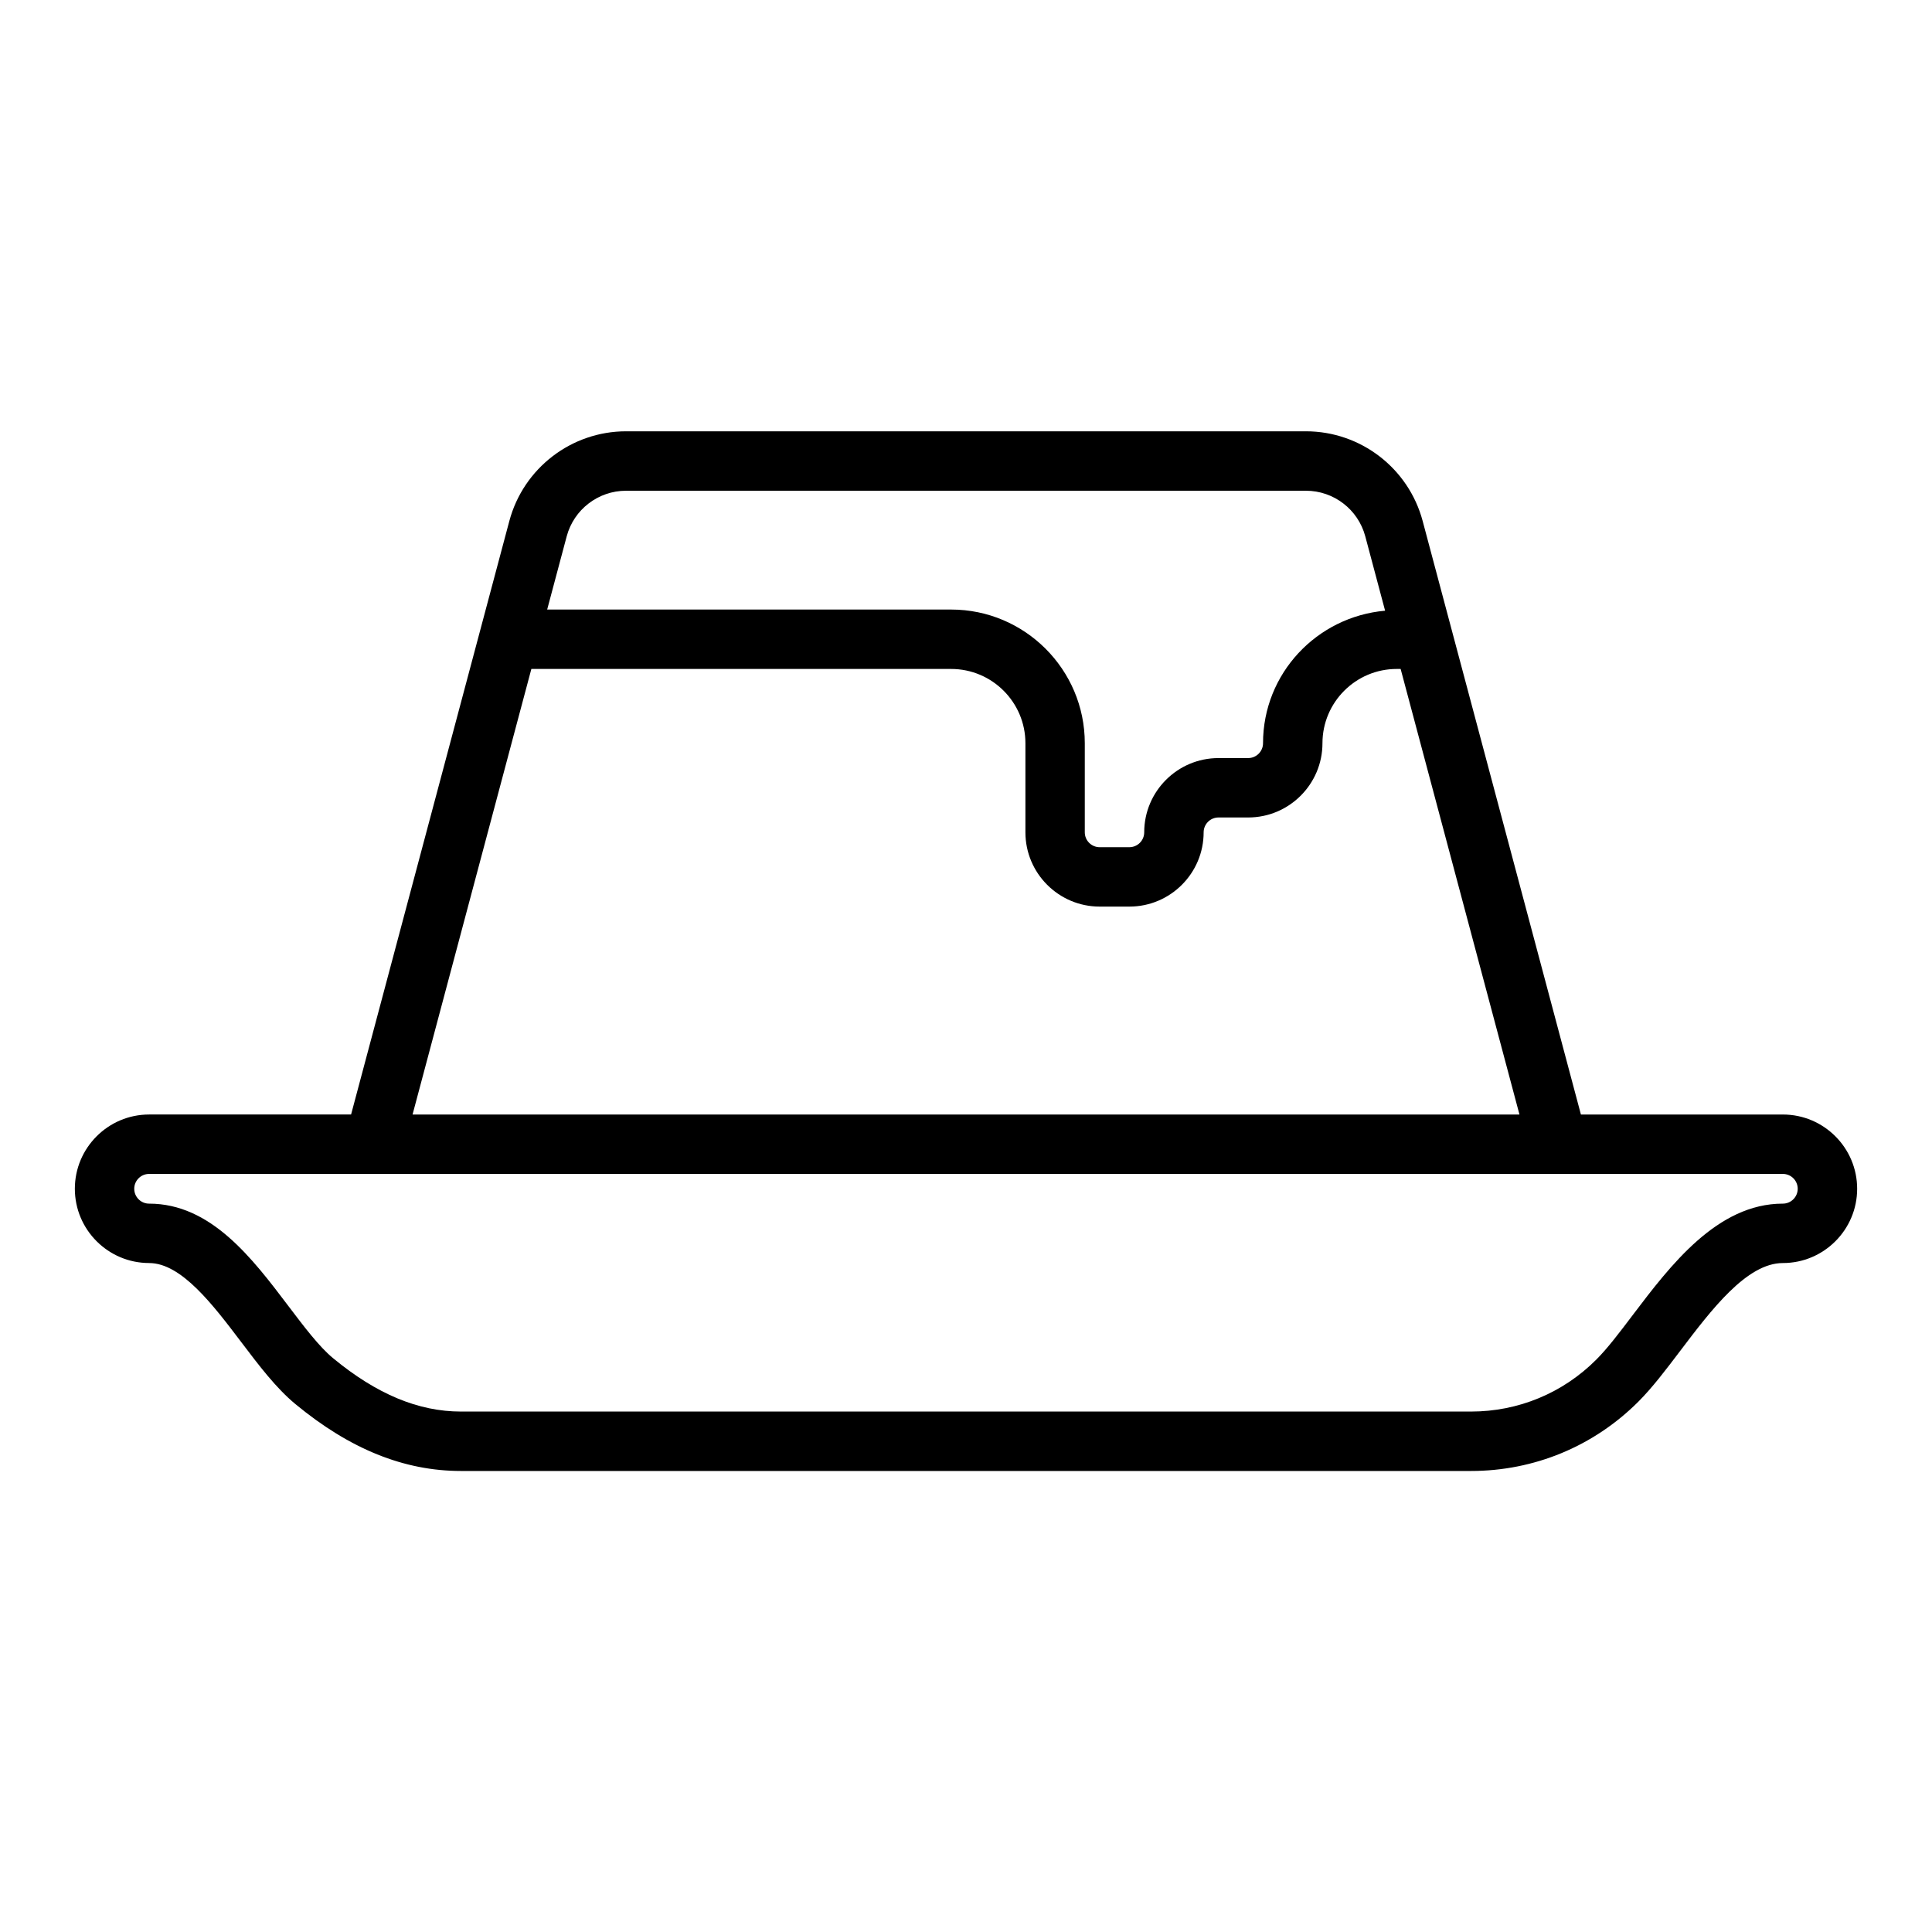
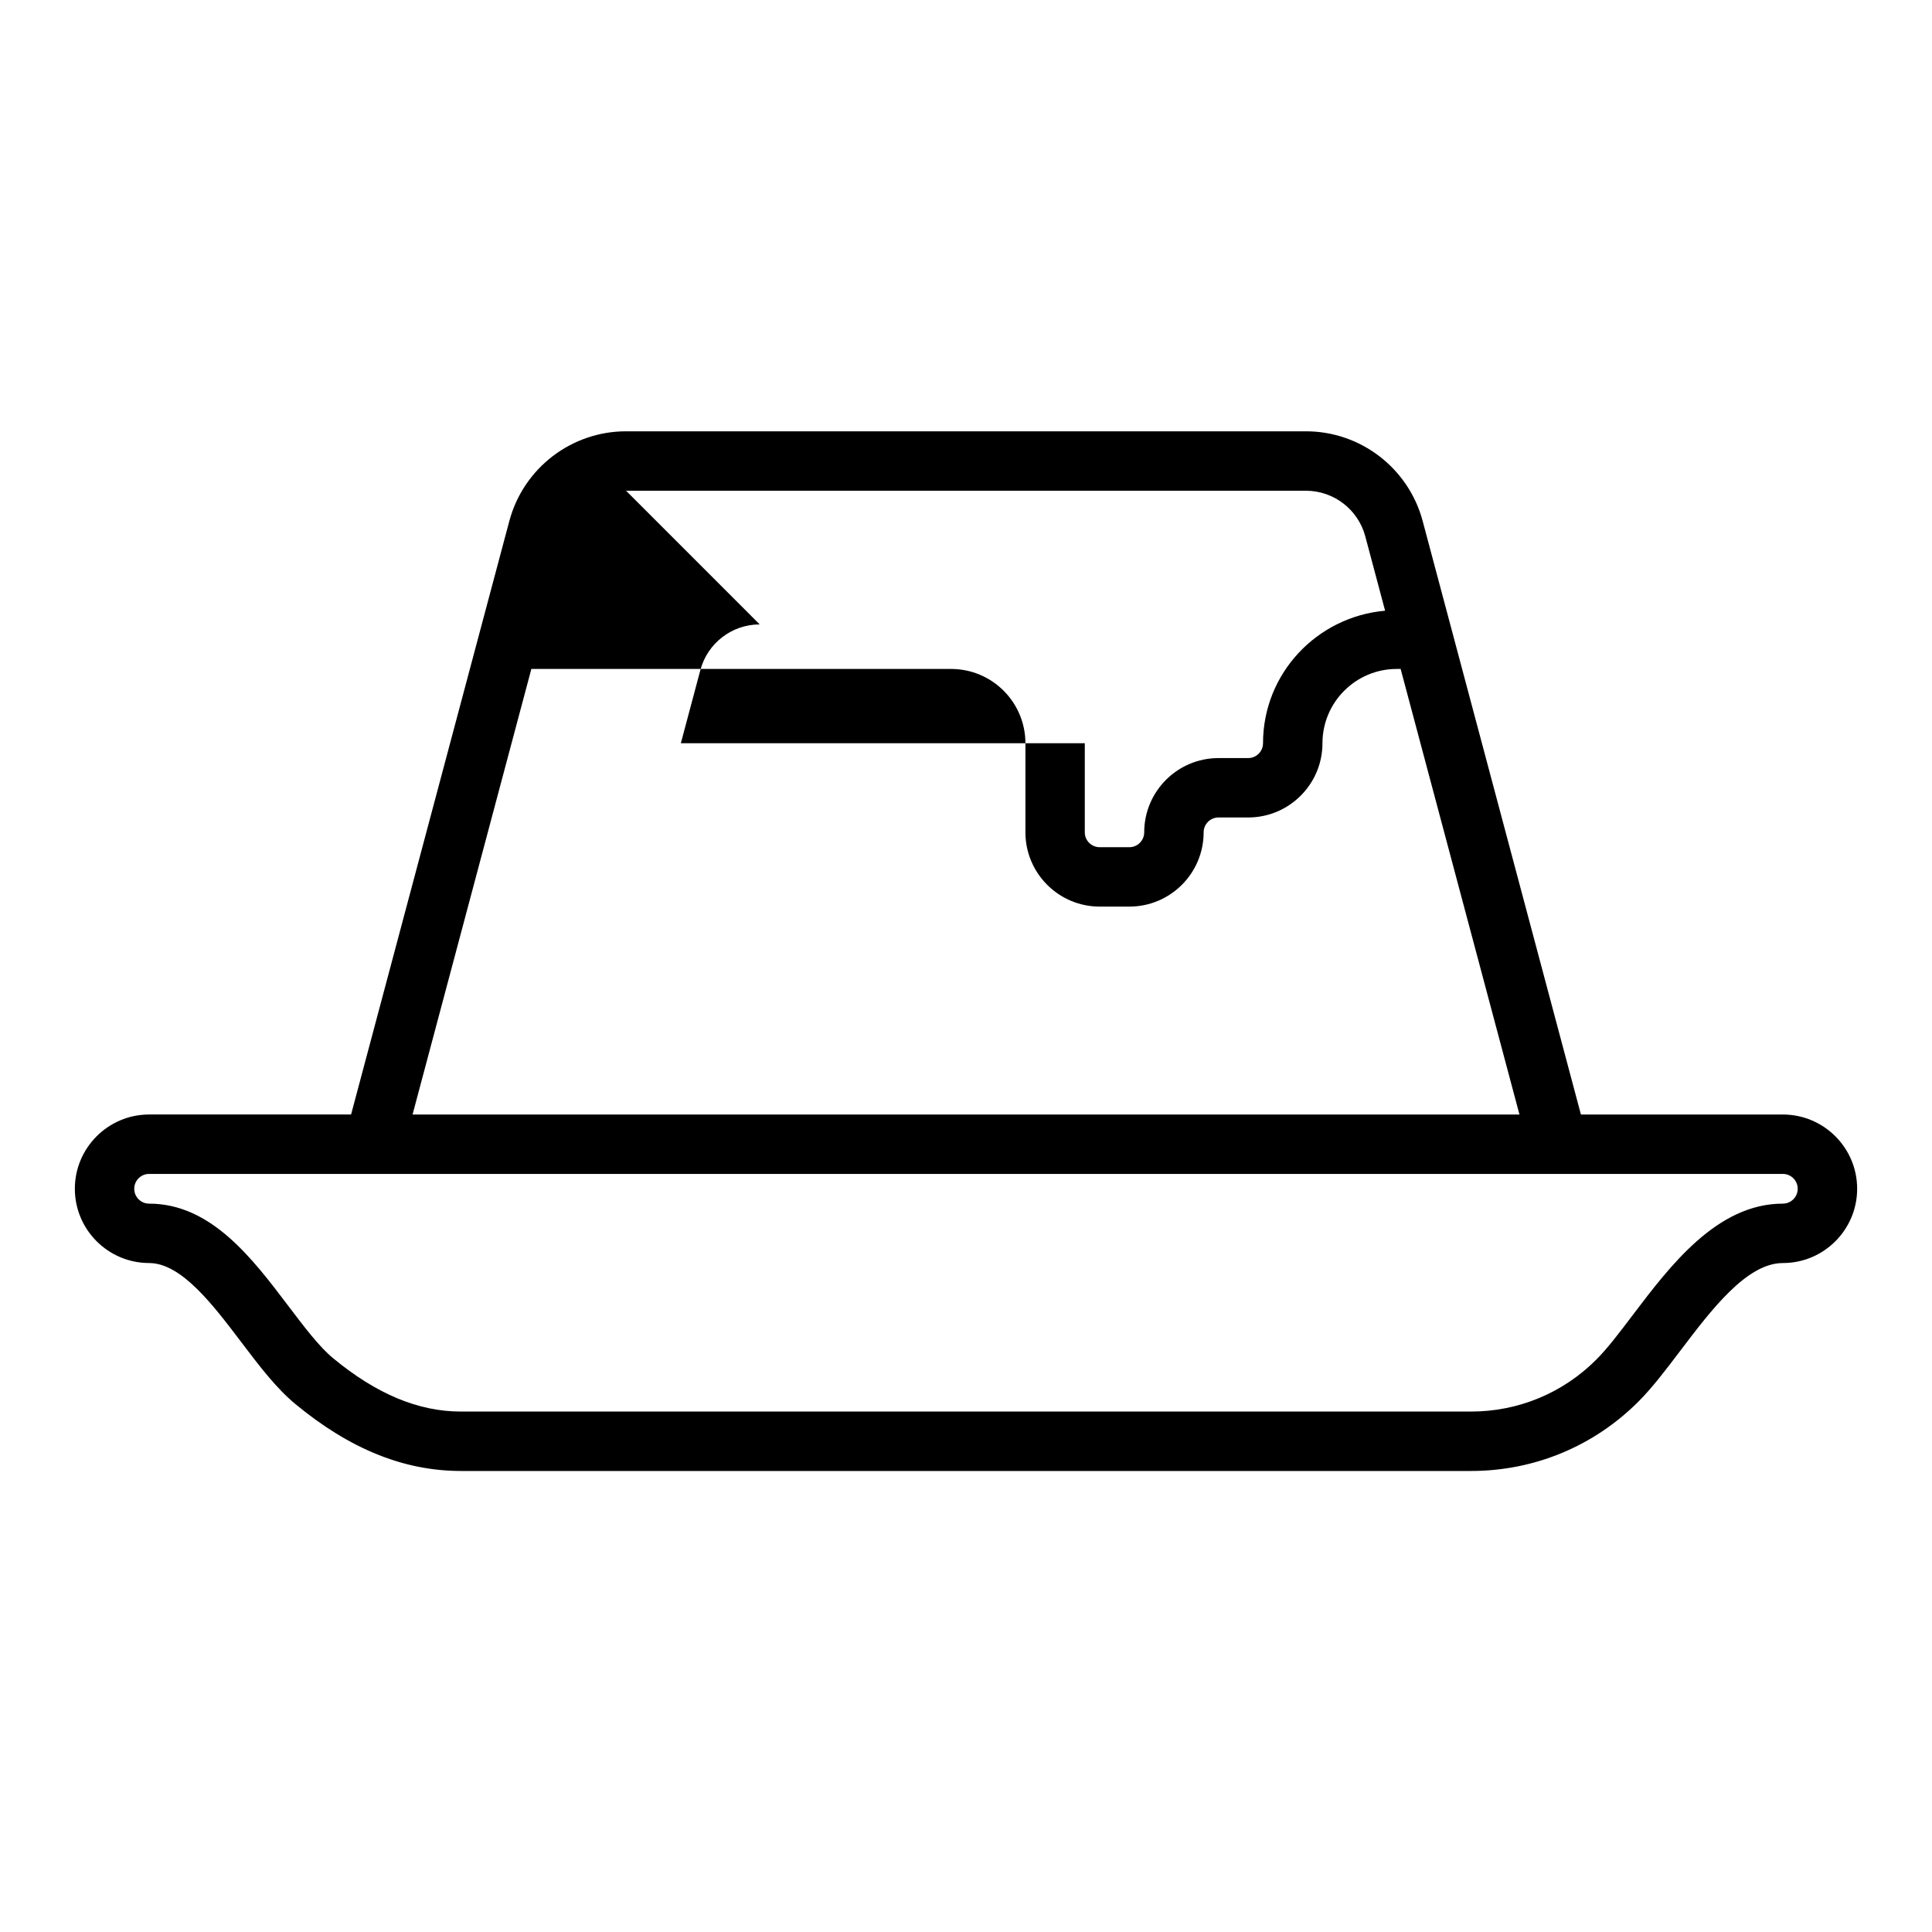
<svg xmlns="http://www.w3.org/2000/svg" fill="#000000" width="800px" height="800px" version="1.1" viewBox="144 144 512 512">
-   <path d="m183.52 478.72c8.551 0 16.957 11.109 24.379 20.906 4.769 6.297 9.281 12.25 14.375 16.461 14.438 11.934 28.793 17.738 43.902 17.738h267.65c16.75 0 32.504-6.527 44.352-18.367 3.691-3.691 7.281-8.43 11.082-13.445 8.273-10.918 17.641-23.293 27.223-23.293 10.855 0 19.68-8.832 19.68-19.68 0-10.848-8.824-19.68-19.68-19.68h-53.523l-41.941-157.29c-3.738-14-16.453-23.77-30.93-23.77h-180.18c-14.477 0-27.191 9.77-30.93 23.766l-41.941 157.29h-53.52c-10.855 0-19.684 8.832-19.684 19.68 0 10.848 8.828 19.68 19.684 19.68zm126.39-204.67h180.18c7.359 0 13.824 4.969 15.719 12.074l5.258 19.719c-18.078 1.59-32.352 16.637-32.352 35.117 0 2.172-1.77 3.938-3.938 3.938h-7.871c-10.855 0-19.68 8.832-19.68 19.68 0 2.172-1.77 3.938-3.938 3.938h-7.871c-2.164 0-3.938-1.762-3.938-3.938v-23.617c0-19.531-15.895-35.426-35.426-35.426l-107.05 0.004 5.18-19.414c1.895-7.109 8.359-12.074 15.719-12.074zm-25.094 47.23h111.25c10.855 0 19.68 8.832 19.68 19.68v23.617c0 10.848 8.824 19.68 19.68 19.68h7.871c10.855 0 19.68-8.832 19.68-19.68 0-2.172 1.77-3.938 3.938-3.938h7.871c10.855 0 19.68-8.832 19.68-19.68 0-10.848 8.824-19.68 19.68-19.68h1.039l31.488 118.08h-293.34zm-101.3 133.82h432.96c2.164 0 3.938 1.762 3.938 3.938-0.004 2.172-1.773 3.938-3.938 3.938-17.406 0-29.805 16.375-39.777 29.52-3.457 4.574-6.731 8.895-9.668 11.816-8.863 8.879-20.664 13.766-33.211 13.766h-267.65c-11.297 0-22.371-4.621-33.883-14.129-3.684-3.039-7.652-8.281-11.848-13.824-9.629-12.73-20.555-27.148-36.926-27.148-2.168 0-3.938-1.766-3.938-3.938 0-2.172 1.77-3.938 3.938-3.938z" />
+   <path d="m183.52 478.72c8.551 0 16.957 11.109 24.379 20.906 4.769 6.297 9.281 12.25 14.375 16.461 14.438 11.934 28.793 17.738 43.902 17.738h267.65c16.75 0 32.504-6.527 44.352-18.367 3.691-3.691 7.281-8.43 11.082-13.445 8.273-10.918 17.641-23.293 27.223-23.293 10.855 0 19.68-8.832 19.68-19.68 0-10.848-8.824-19.68-19.68-19.68h-53.523l-41.941-157.29c-3.738-14-16.453-23.77-30.93-23.77h-180.18c-14.477 0-27.191 9.77-30.93 23.766l-41.941 157.29h-53.52c-10.855 0-19.684 8.832-19.684 19.68 0 10.848 8.828 19.68 19.684 19.68zm126.39-204.67h180.18c7.359 0 13.824 4.969 15.719 12.074l5.258 19.719c-18.078 1.59-32.352 16.637-32.352 35.117 0 2.172-1.77 3.938-3.938 3.938h-7.871c-10.855 0-19.68 8.832-19.68 19.68 0 2.172-1.77 3.938-3.938 3.938h-7.871c-2.164 0-3.938-1.762-3.938-3.938v-23.617l-107.05 0.004 5.18-19.414c1.895-7.109 8.359-12.074 15.719-12.074zm-25.094 47.23h111.25c10.855 0 19.68 8.832 19.68 19.68v23.617c0 10.848 8.824 19.68 19.68 19.68h7.871c10.855 0 19.68-8.832 19.68-19.68 0-2.172 1.77-3.938 3.938-3.938h7.871c10.855 0 19.68-8.832 19.68-19.68 0-10.848 8.824-19.68 19.68-19.68h1.039l31.488 118.08h-293.34zm-101.3 133.82h432.96c2.164 0 3.938 1.762 3.938 3.938-0.004 2.172-1.773 3.938-3.938 3.938-17.406 0-29.805 16.375-39.777 29.52-3.457 4.574-6.731 8.895-9.668 11.816-8.863 8.879-20.664 13.766-33.211 13.766h-267.65c-11.297 0-22.371-4.621-33.883-14.129-3.684-3.039-7.652-8.281-11.848-13.824-9.629-12.73-20.555-27.148-36.926-27.148-2.168 0-3.938-1.766-3.938-3.938 0-2.172 1.77-3.938 3.938-3.938z" />
</svg>